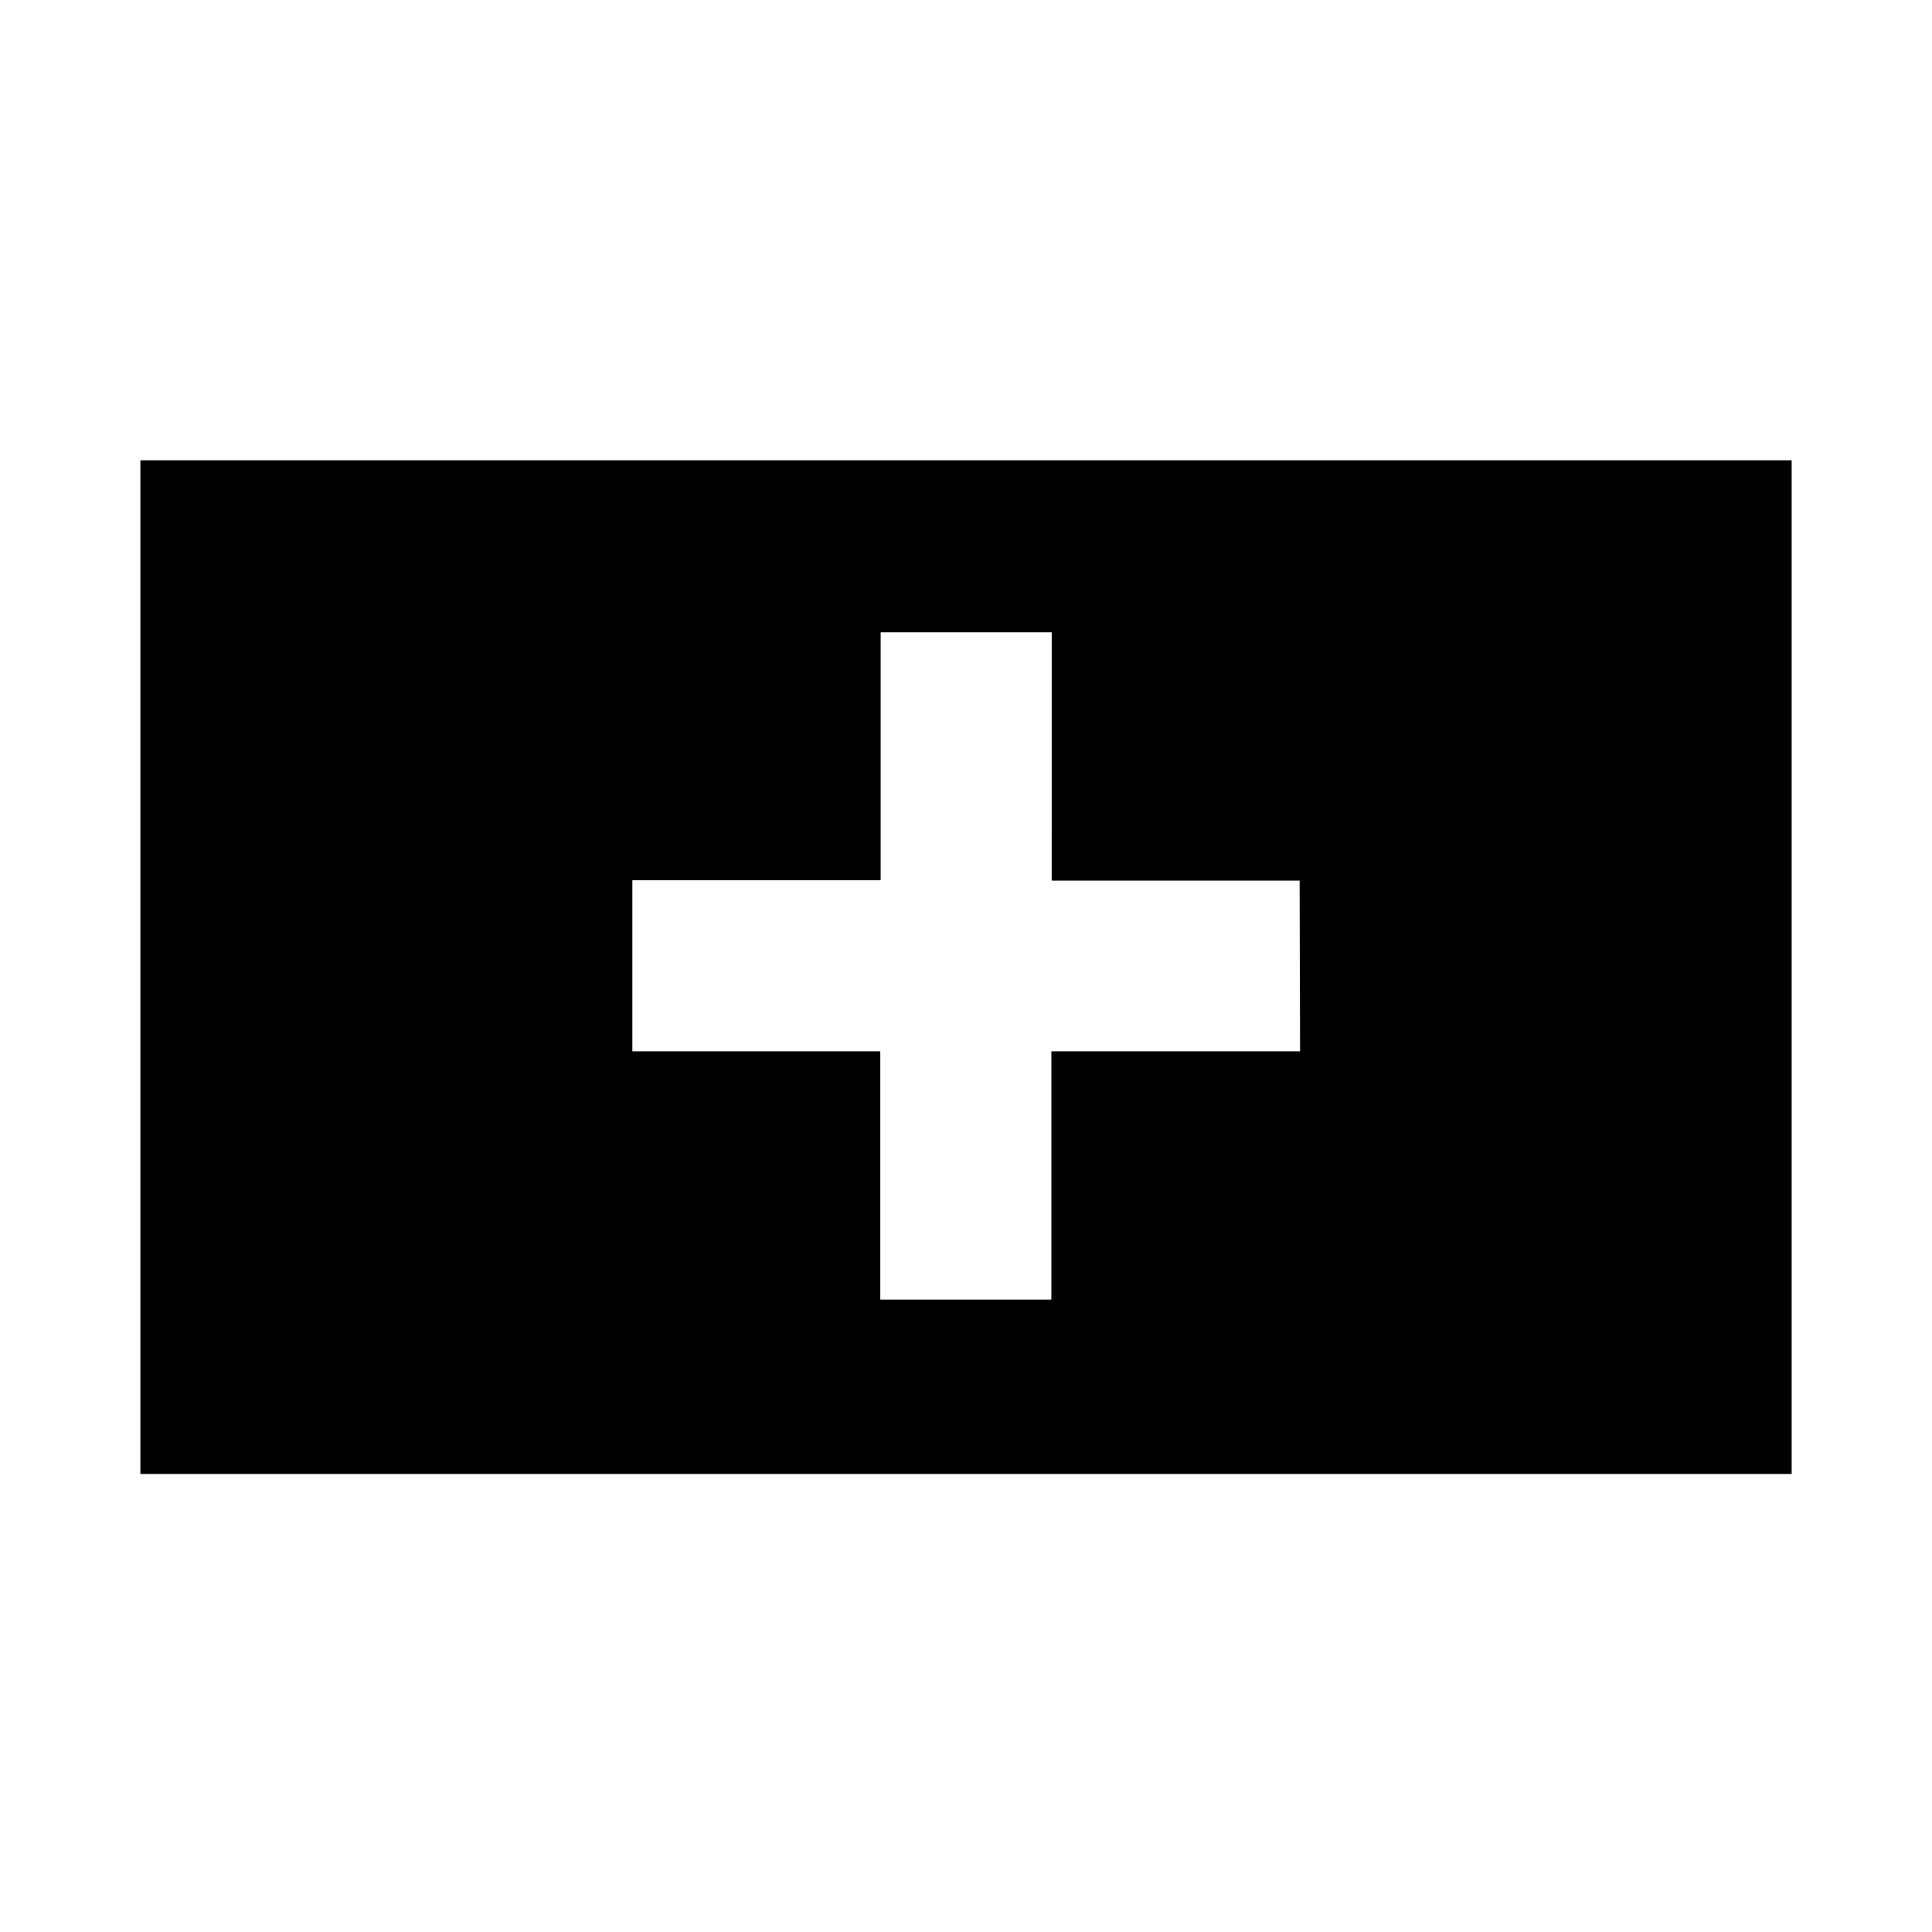
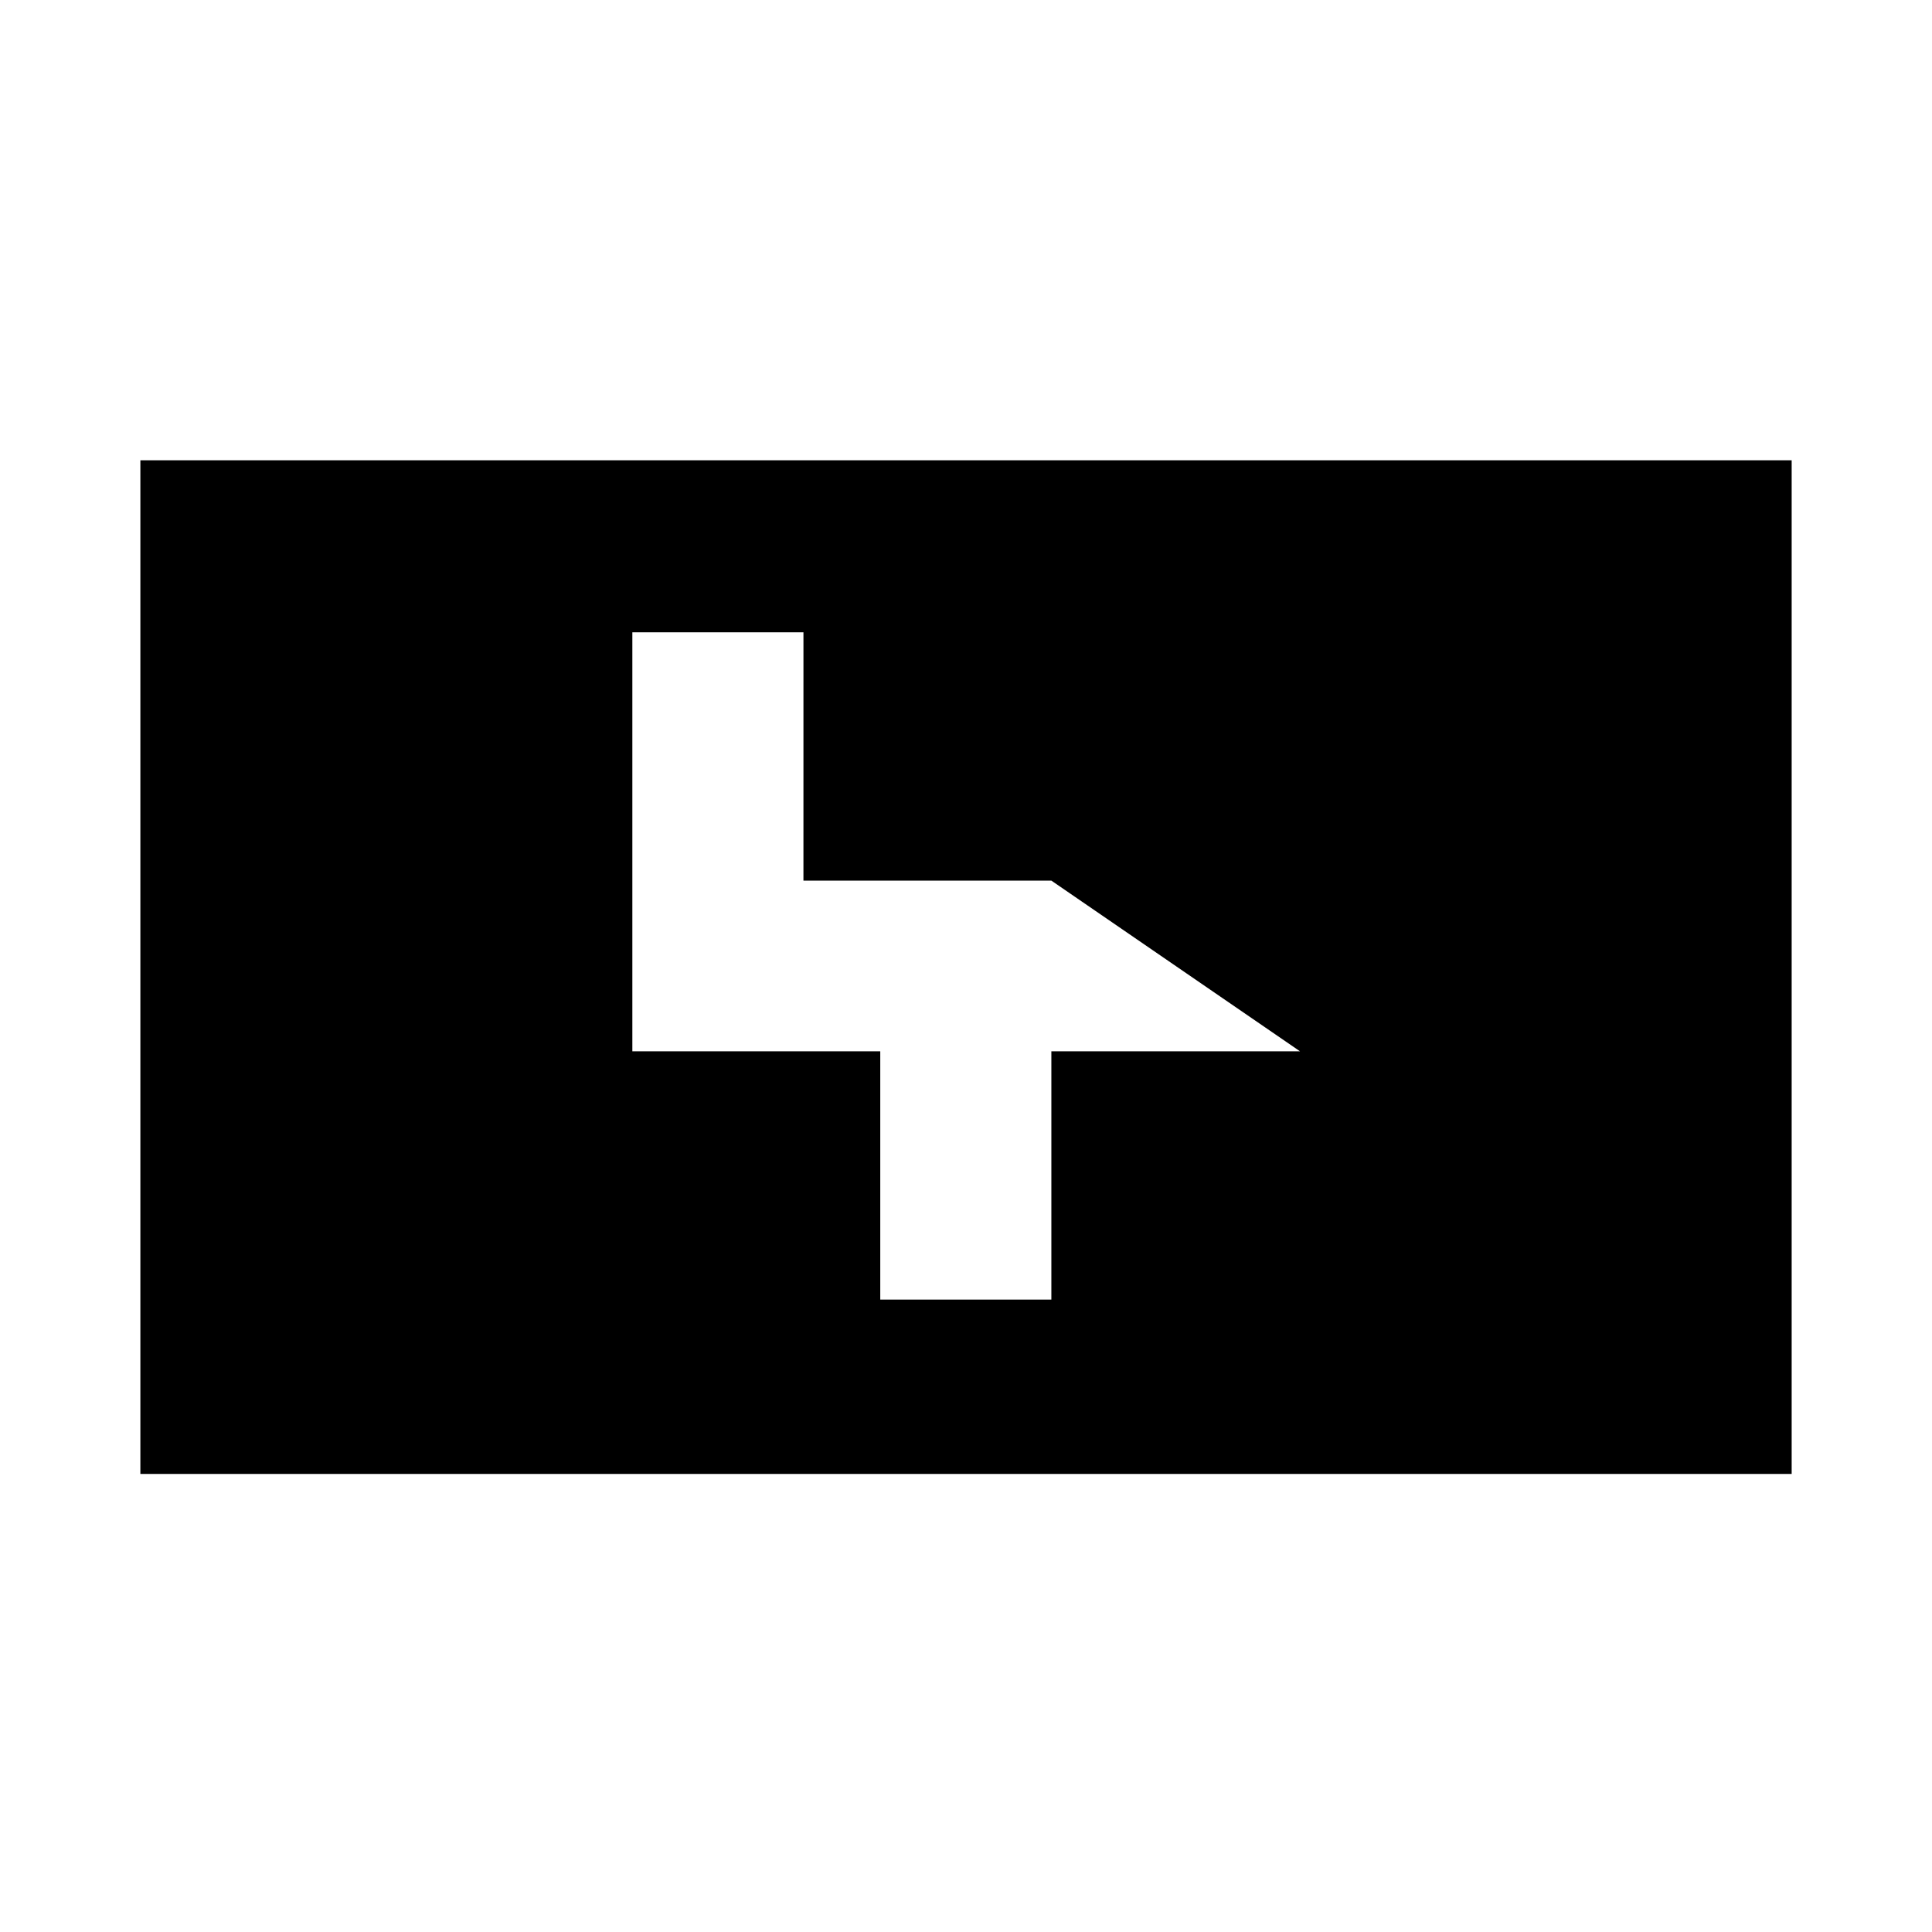
<svg xmlns="http://www.w3.org/2000/svg" fill="#000000" width="800px" height="800px" version="1.1" viewBox="144 144 512 512">
-   <path d="m181.2 265.98v268.63h437.61v-268.63zm307.32 156.63-65.898 0.004v65.797h-45.344v-65.797h-65.699v-45.344h65.801v-65.699h45.344l-0.004 65.801h65.699z" />
+   <path d="m181.2 265.98v268.63h437.61v-268.63zm307.32 156.63-65.898 0.004v65.797h-45.344v-65.797h-65.699v-45.344v-65.699h45.344l-0.004 65.801h65.699z" />
</svg>